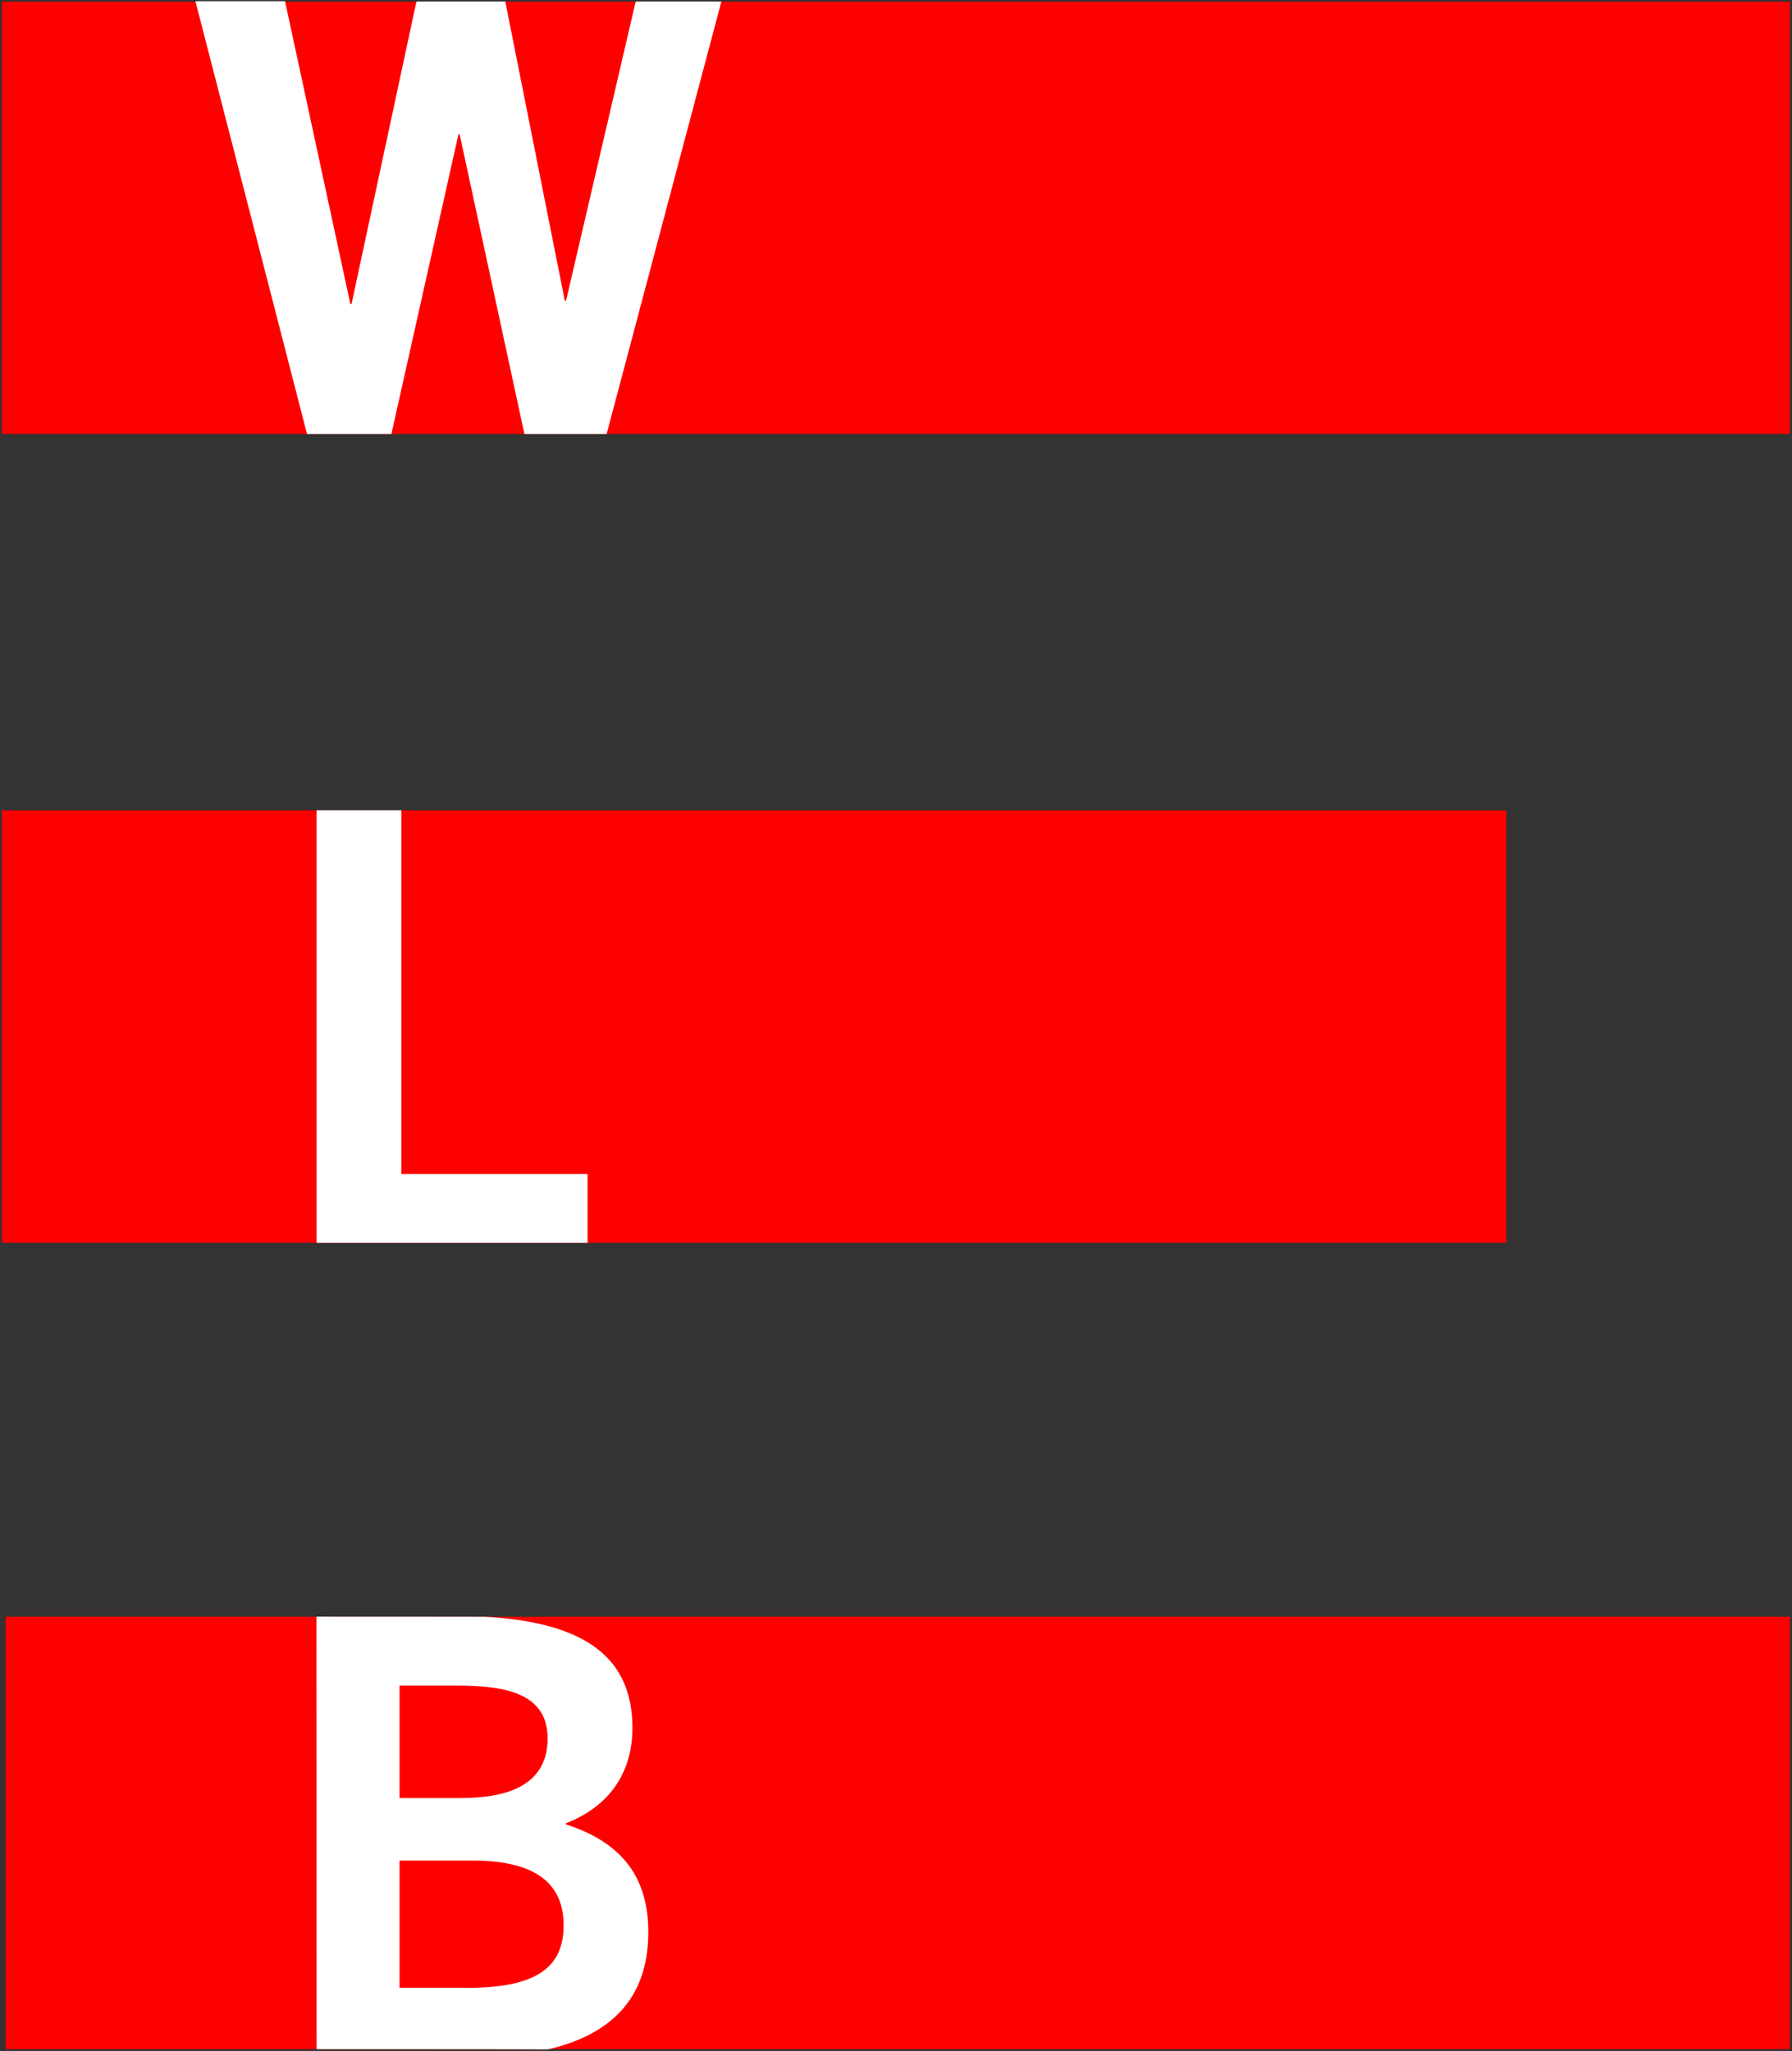
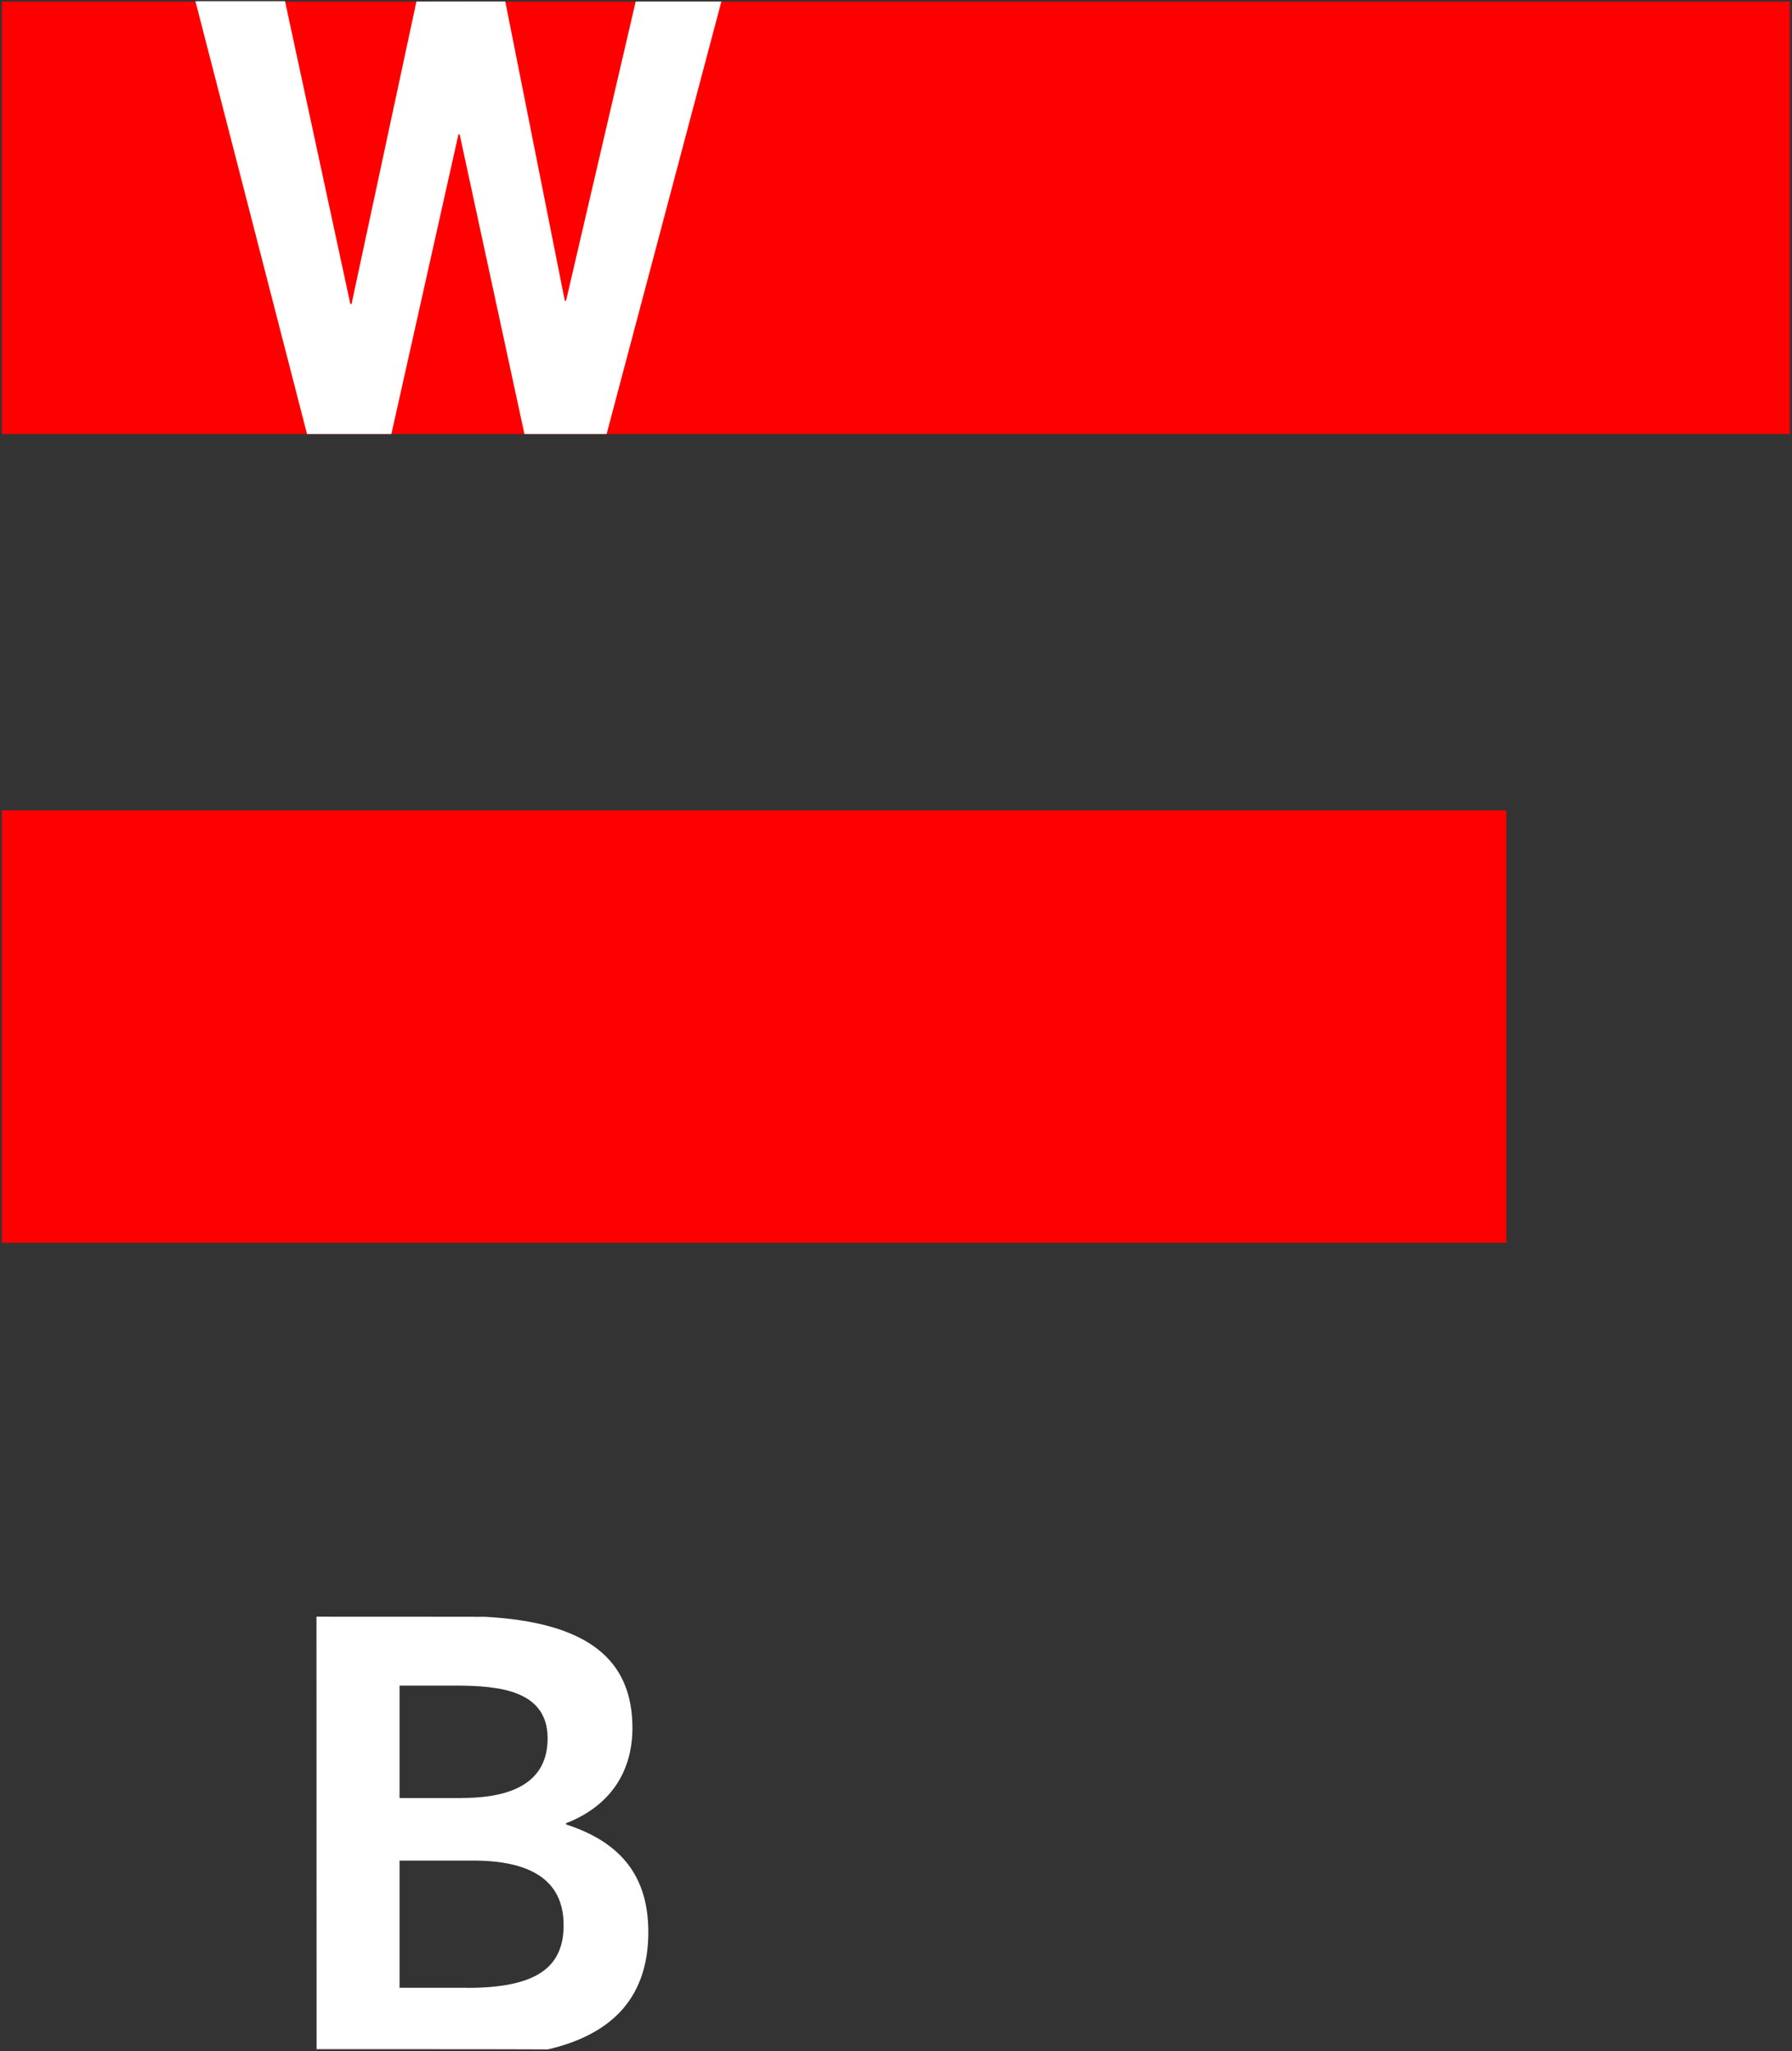
<svg xmlns="http://www.w3.org/2000/svg" version="1.1" x="0px" y="0px" viewBox="0 0 164.6 188.37" style="enable-background:new 0 0 164.6 188.37;" xml:space="preserve">
  <rect x="0" y="0" width="164.6" height="188.37" fill="#333333" stroke="none" />
  <style type="text/css">
	.st0{fill:#FF0000;}
	.st1{fill:#FFFFFF;}
</style>
  <g id="Ebene_2">
</g>
  <g id="Ebene_1">
    <g>
-       <polygon class="st0" points="0.51,148.49 0.51,188.2 164.41,188.2 164.41,148.49 0.51,148.49   " />
      <polygon class="st0" points="0.17,74.43 0.17,114.14 138.36,114.14 138.36,74.43 0.17,74.43   " />
      <polygon class="st0" points="0.17,0.15 0.17,39.86 164.41,39.86 164.41,0.15 0.17,0.15   " />
      <g>
        <path class="st1" d="M48.17,39.86l-5.95-27.52h-0.11l-6.16,27.52H28.2L17.95,0.11l8.23,0l6,27.81h0.11l5.96-27.78l8.16-0.01     l5.47,27.5h0.11l6.4-27.49l7.87,0L55.72,39.86H48.17z" />
      </g>
      <g>
-         <path class="st1" d="M29.08,114.14V74.42l7.79,0v33.4h17.1v6.32L29.08,114.14z" />
-       </g>
+         </g>
      <g>
        <path class="st1" d="M29.08,188.2l-0.01-39.72c0,0,14.63,0,15.47,0.01c9.44,0.51,13.55,3.92,13.55,10.21     c0,4.01-2.03,7.17-6.1,8.75v0.11c5.25,1.69,7.56,4.97,7.56,9.88c0,6.48-3.87,9.53-9.22,10.78     C47.72,188.2,29.08,188.2,29.08,188.2z M42.4,165.13c3.39,0,7.9-0.73,7.9-5.47c0-4.4-4.4-4.85-8.47-4.85H36.7v10.33H42.4z      M42.91,182.57c6.43,0,8.86-1.92,8.86-5.76c0-4.29-3.27-5.93-8.3-5.93H36.7v11.68H42.91z" />
      </g>
    </g>
  </g>
</svg>